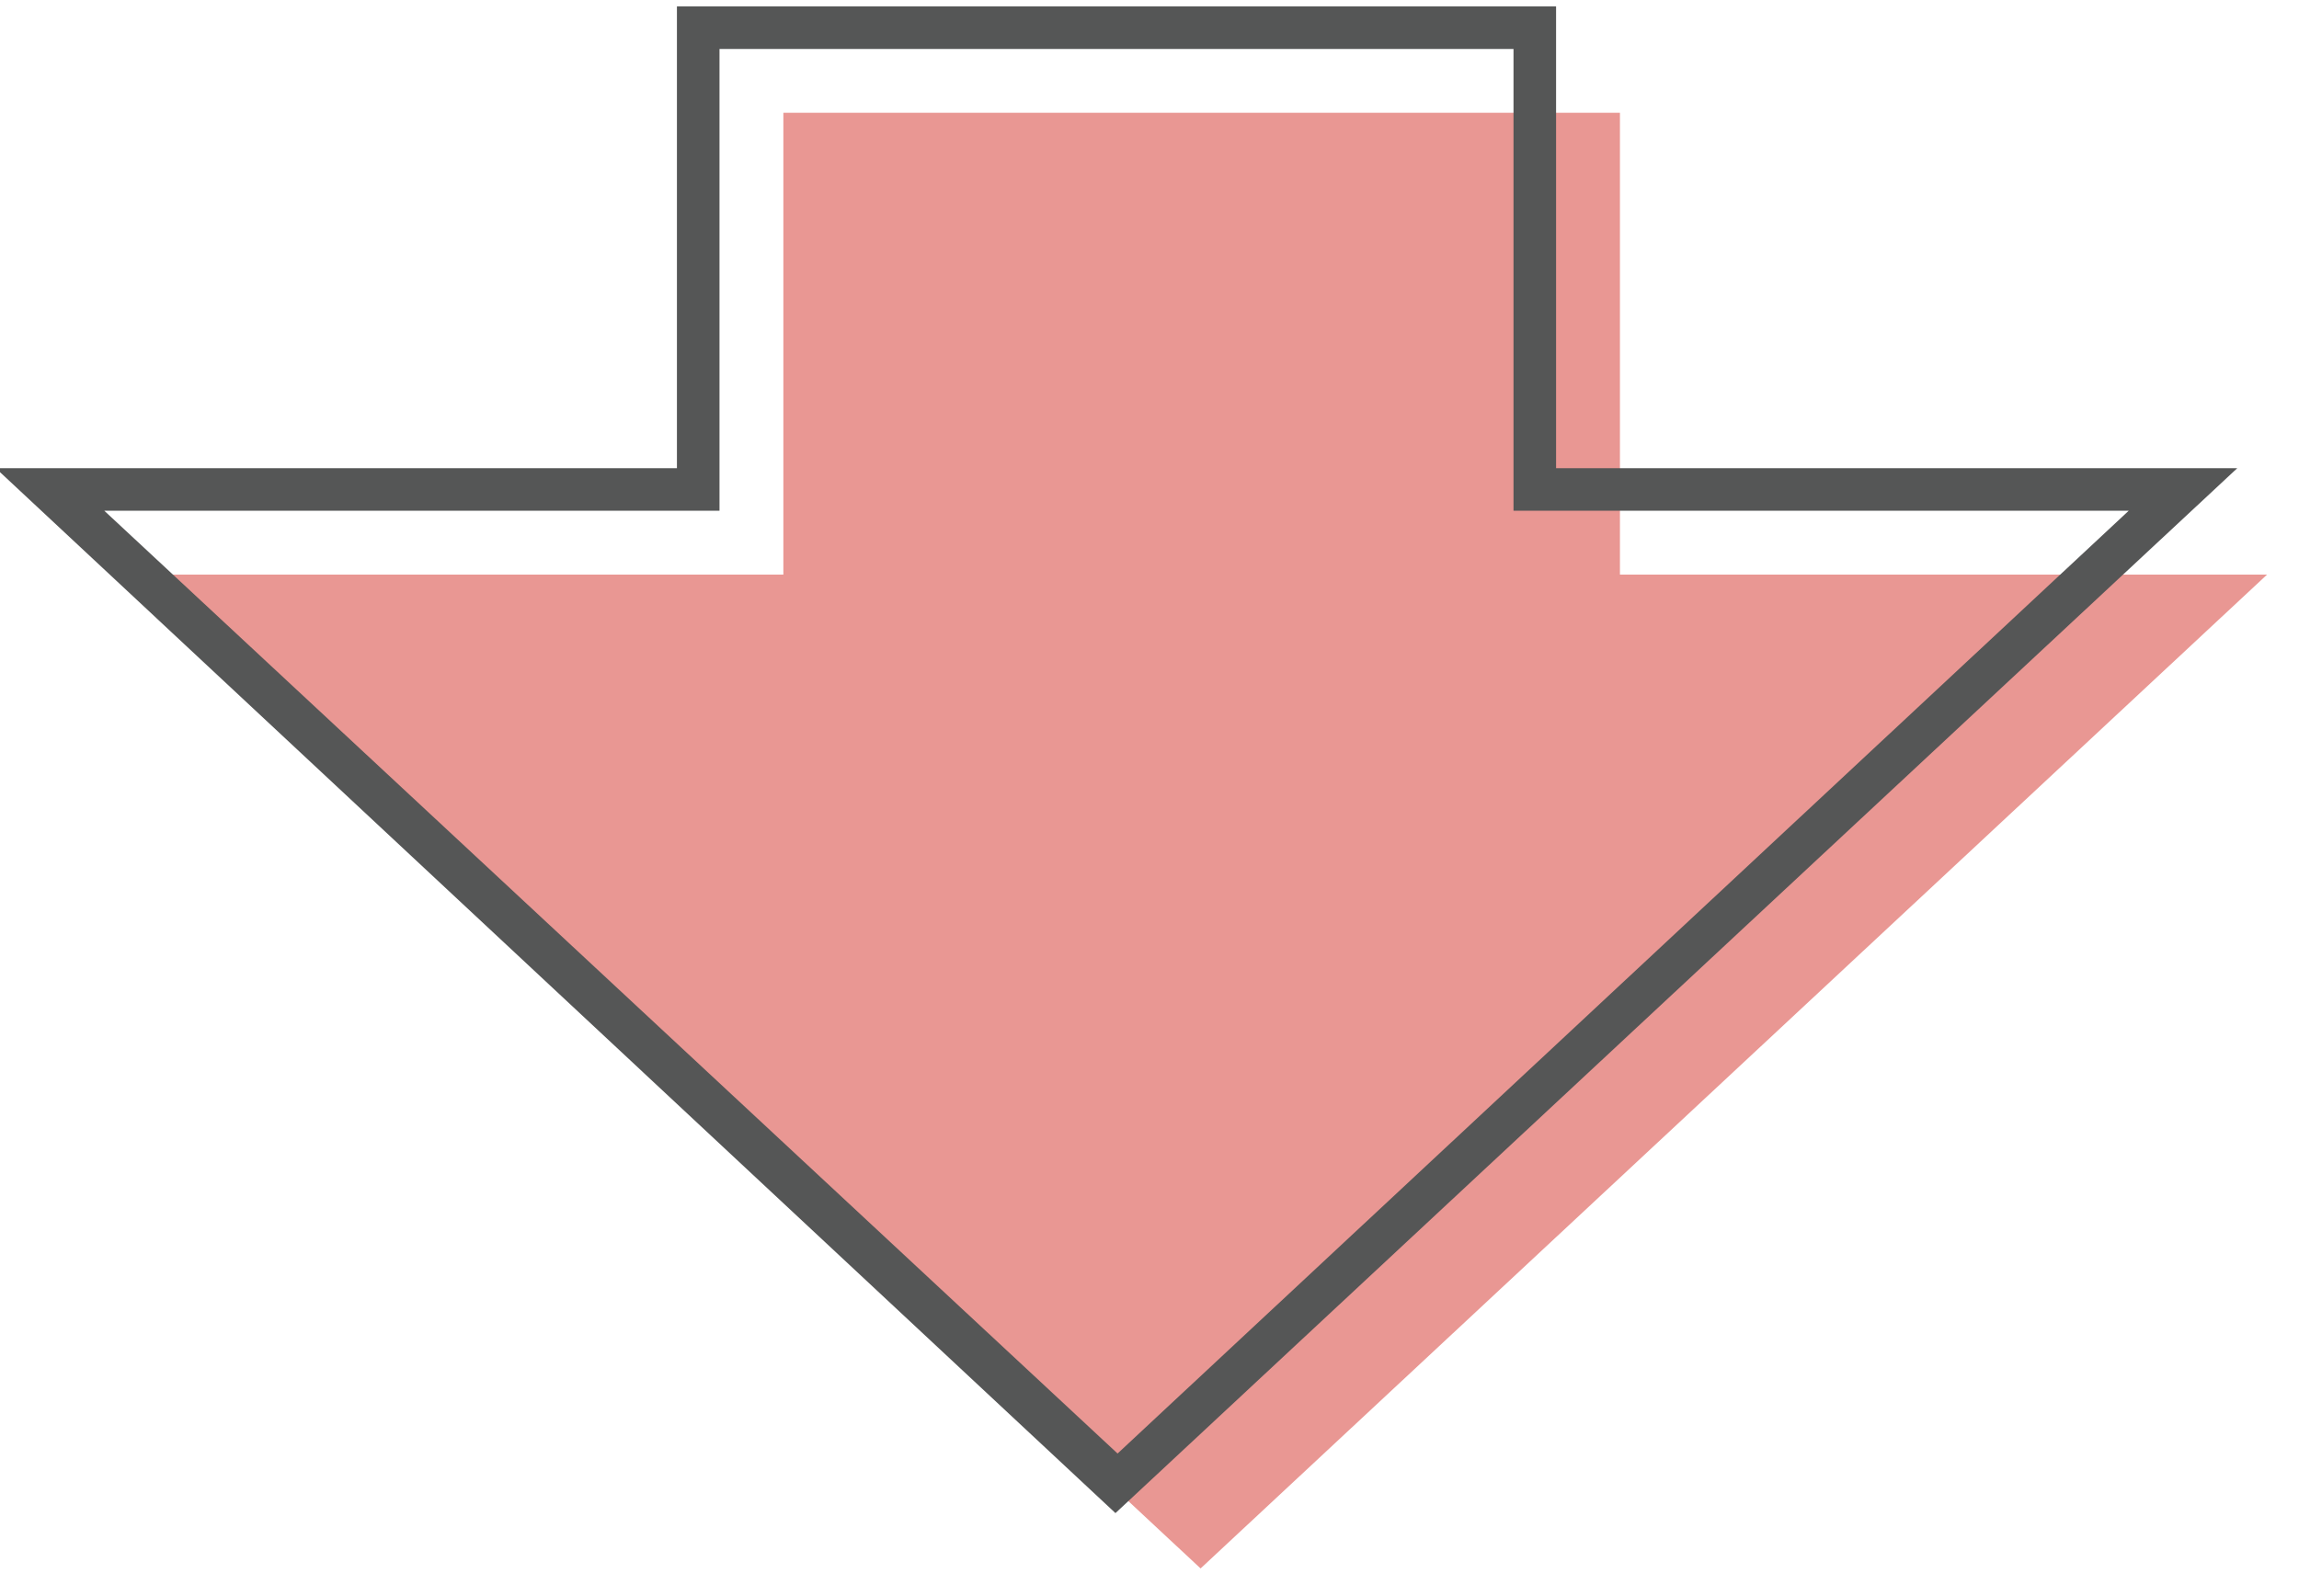
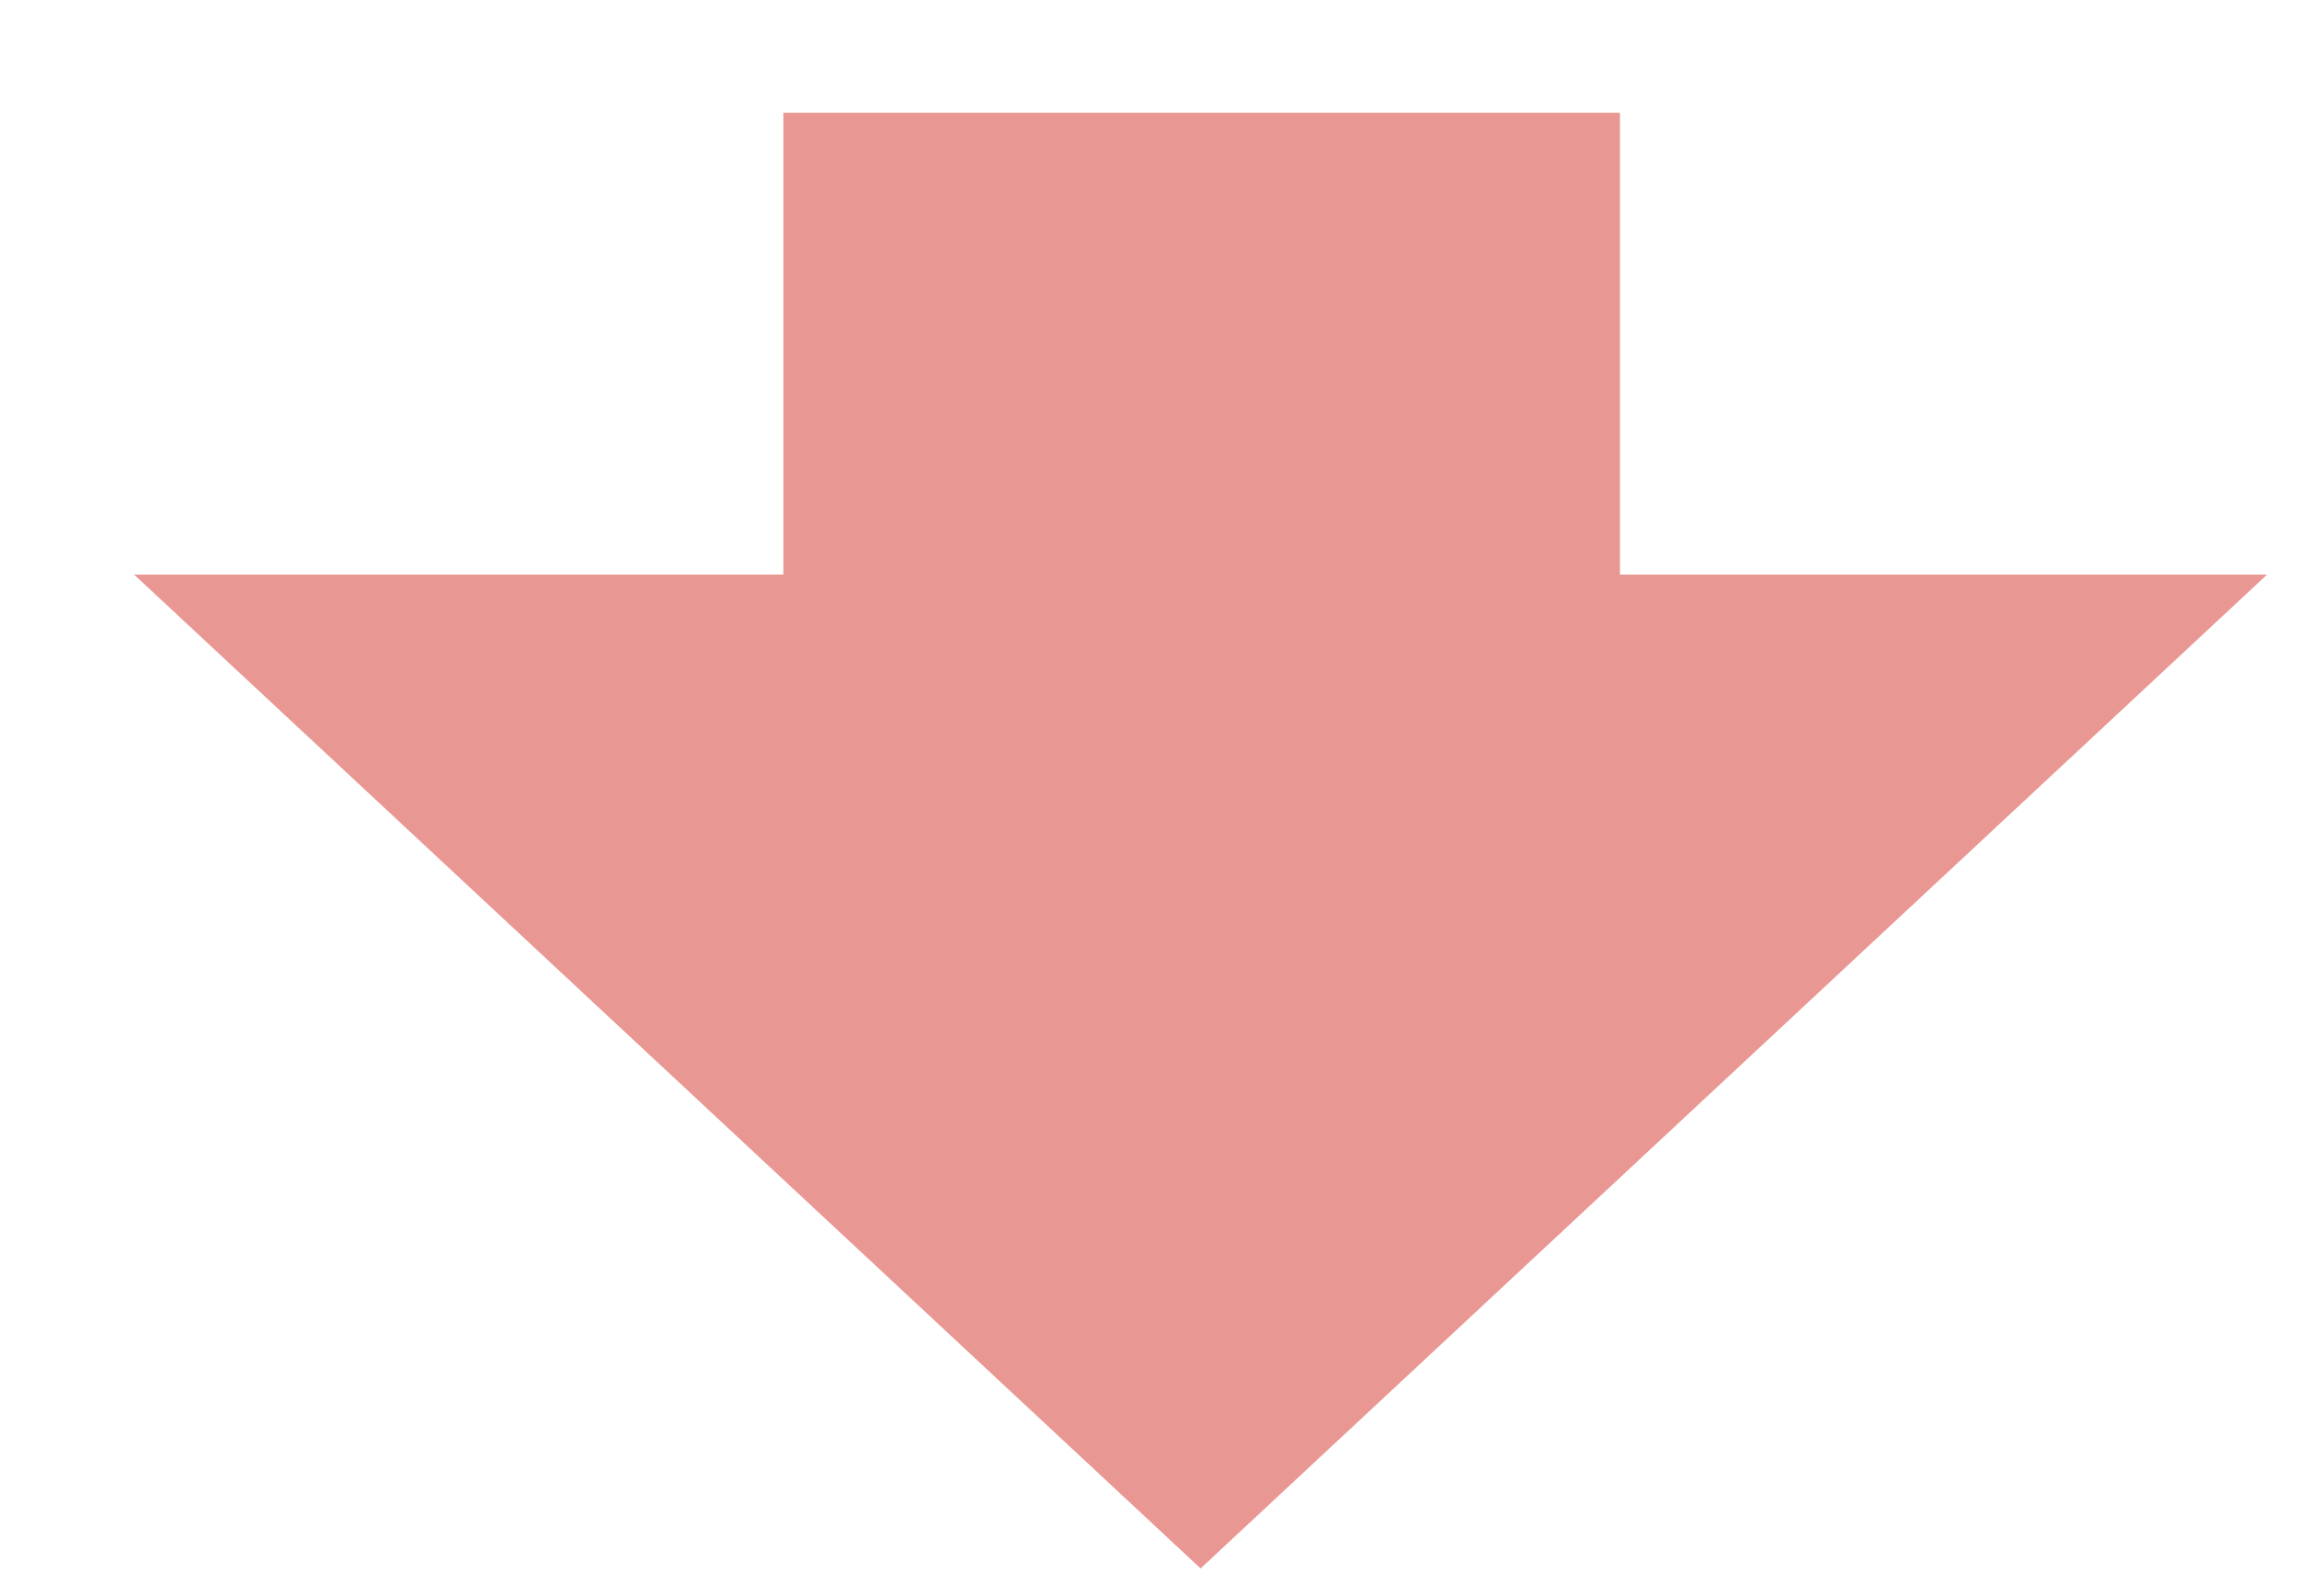
<svg xmlns="http://www.w3.org/2000/svg" version="1.1" id="レイヤー_1" x="0px" y="0px" viewBox="0 0 108 75" style="enable-background:new 0 0 108 75;" xml:space="preserve">
  <style type="text/css">
	.st0{fill:#E99793;}
	.st1{fill:#555656;}
</style>
  <polygon class="st0" points="6.3,27 56.4,73.7 106.5,27 76.1,27 76.1,5.3 36.8,5.3 36.8,27 " />
  <g>
-     <path class="st1" d="M52.4,71.1L-0.2,22l32,0V0.3l41.3,0V22h32L52.4,71.1z M4.9,24l47.6,44.3L100,24H71.1V2.3l-37.3,0V24L4.9,24z" />
-   </g>
+     </g>
</svg>